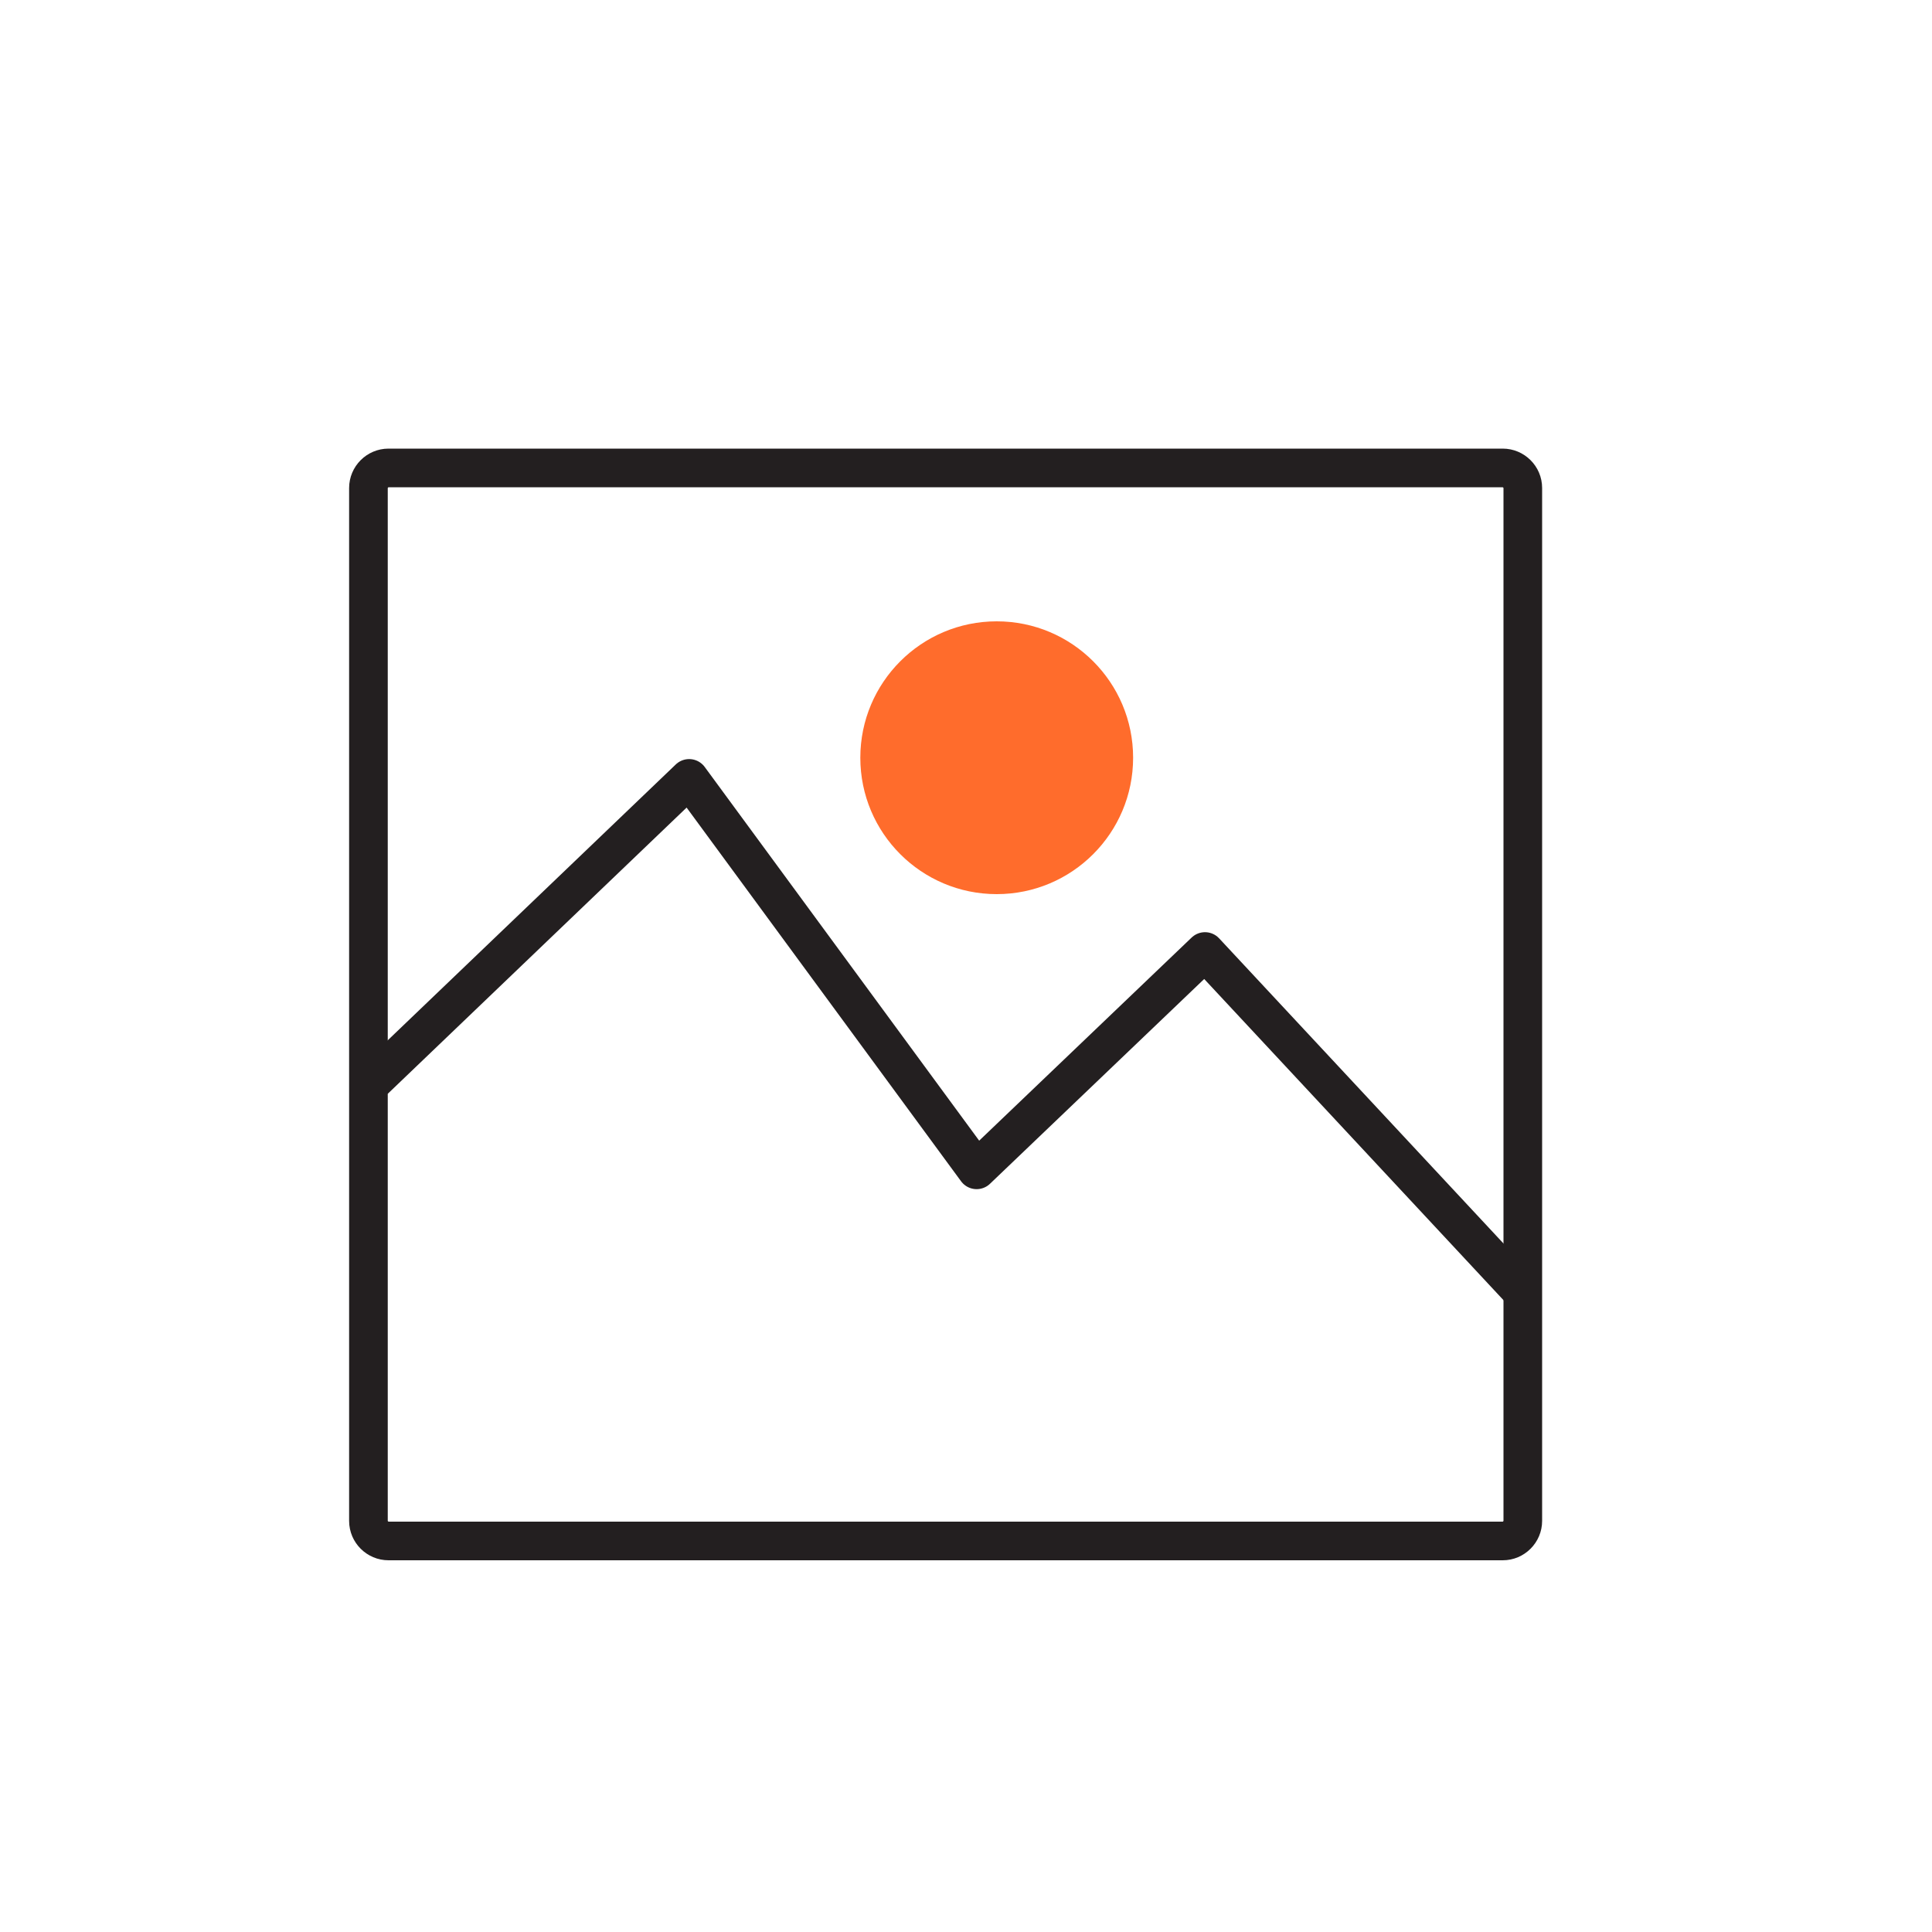
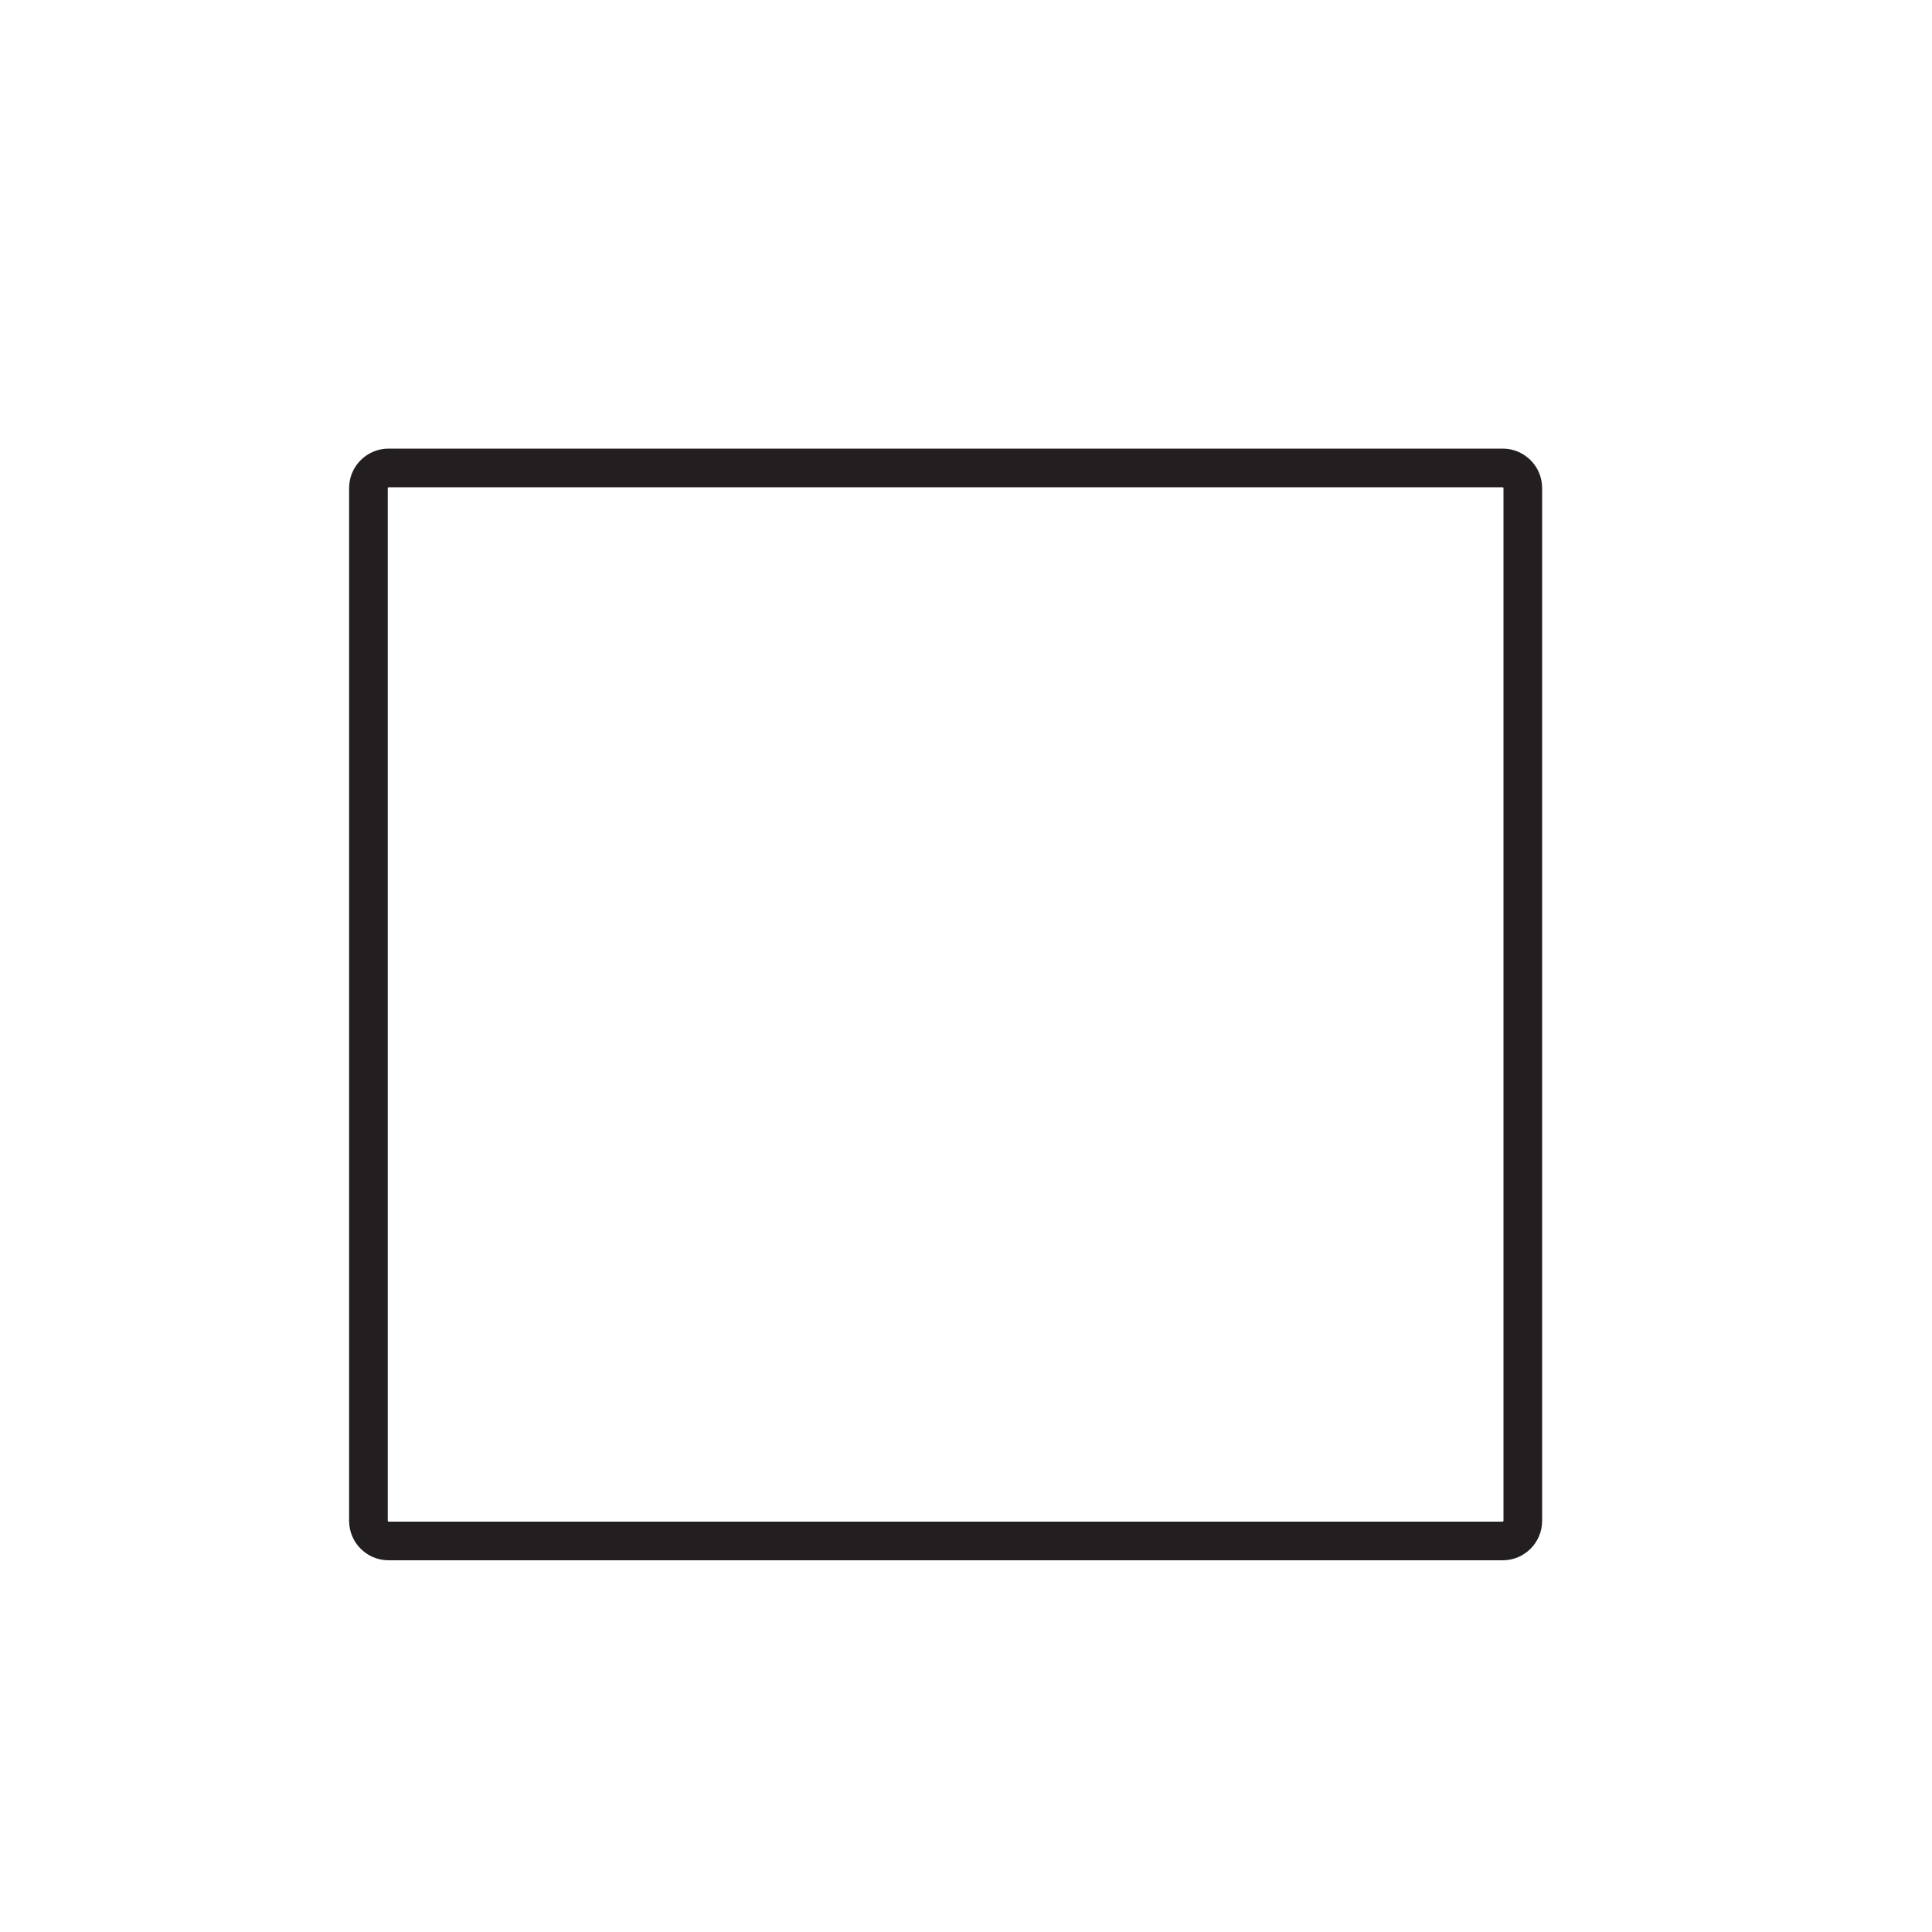
<svg xmlns="http://www.w3.org/2000/svg" id="Layer_1" data-name="Layer 1" viewBox="0 0 100 100">
  <g id="image">
    <path d="m77.78,25.22s.04.02.04.04v53.46s-.02.04-.04.04H20.11s-.04-.02-.04-.04V25.26s.02-.04.04-.04h57.67m0-2H20.11c-1.13,0-2.04.92-2.04,2.04v53.46c0,1.13.92,2.04,2.04,2.04h57.67c1.13,0,2.04-.92,2.04-2.04V25.26c0-1.13-.92-2.04-2.04-2.04h0Z" fill="#231f20" />
-     <polyline points="19.37 55.9 35.67 40.29 50.55 60.55 62.37 49.25 78.65 66.72" fill="none" stroke="#231f20" stroke-linejoin="round" stroke-width="2" />
-     <circle cx="51.59" cy="39.22" r="7.06" fill="#ff6c2c" />
  </g>
</svg>